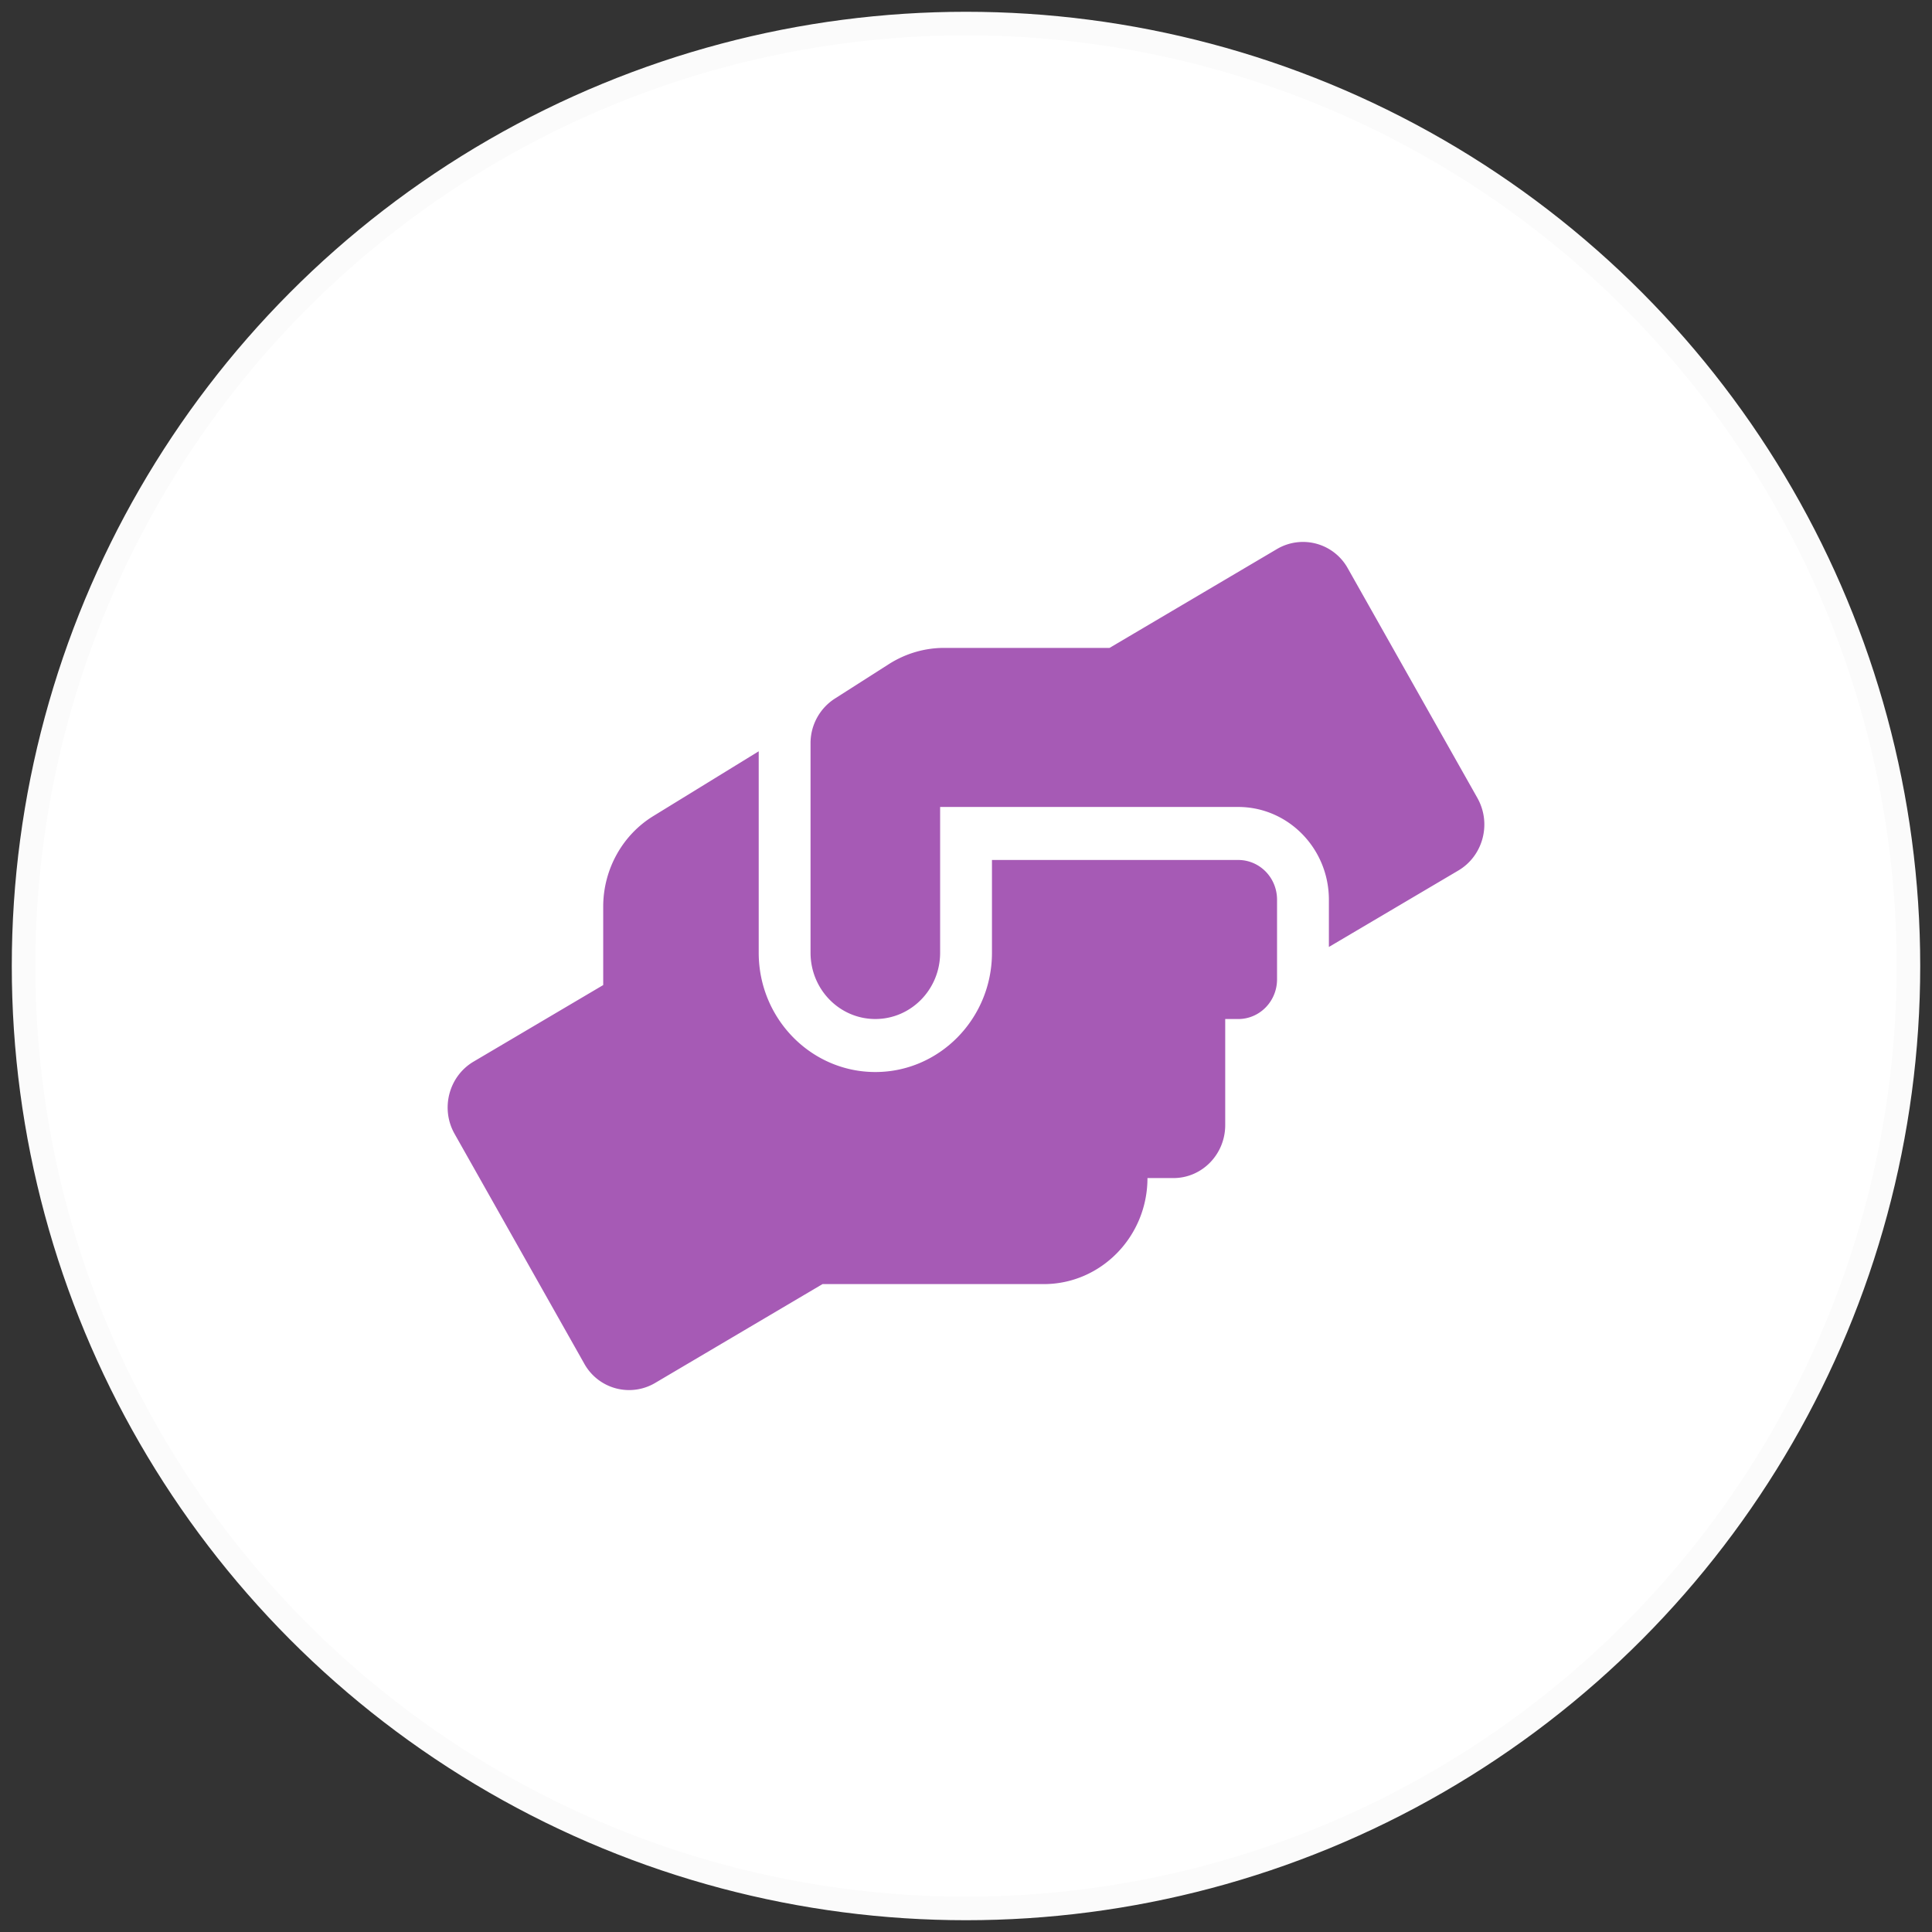
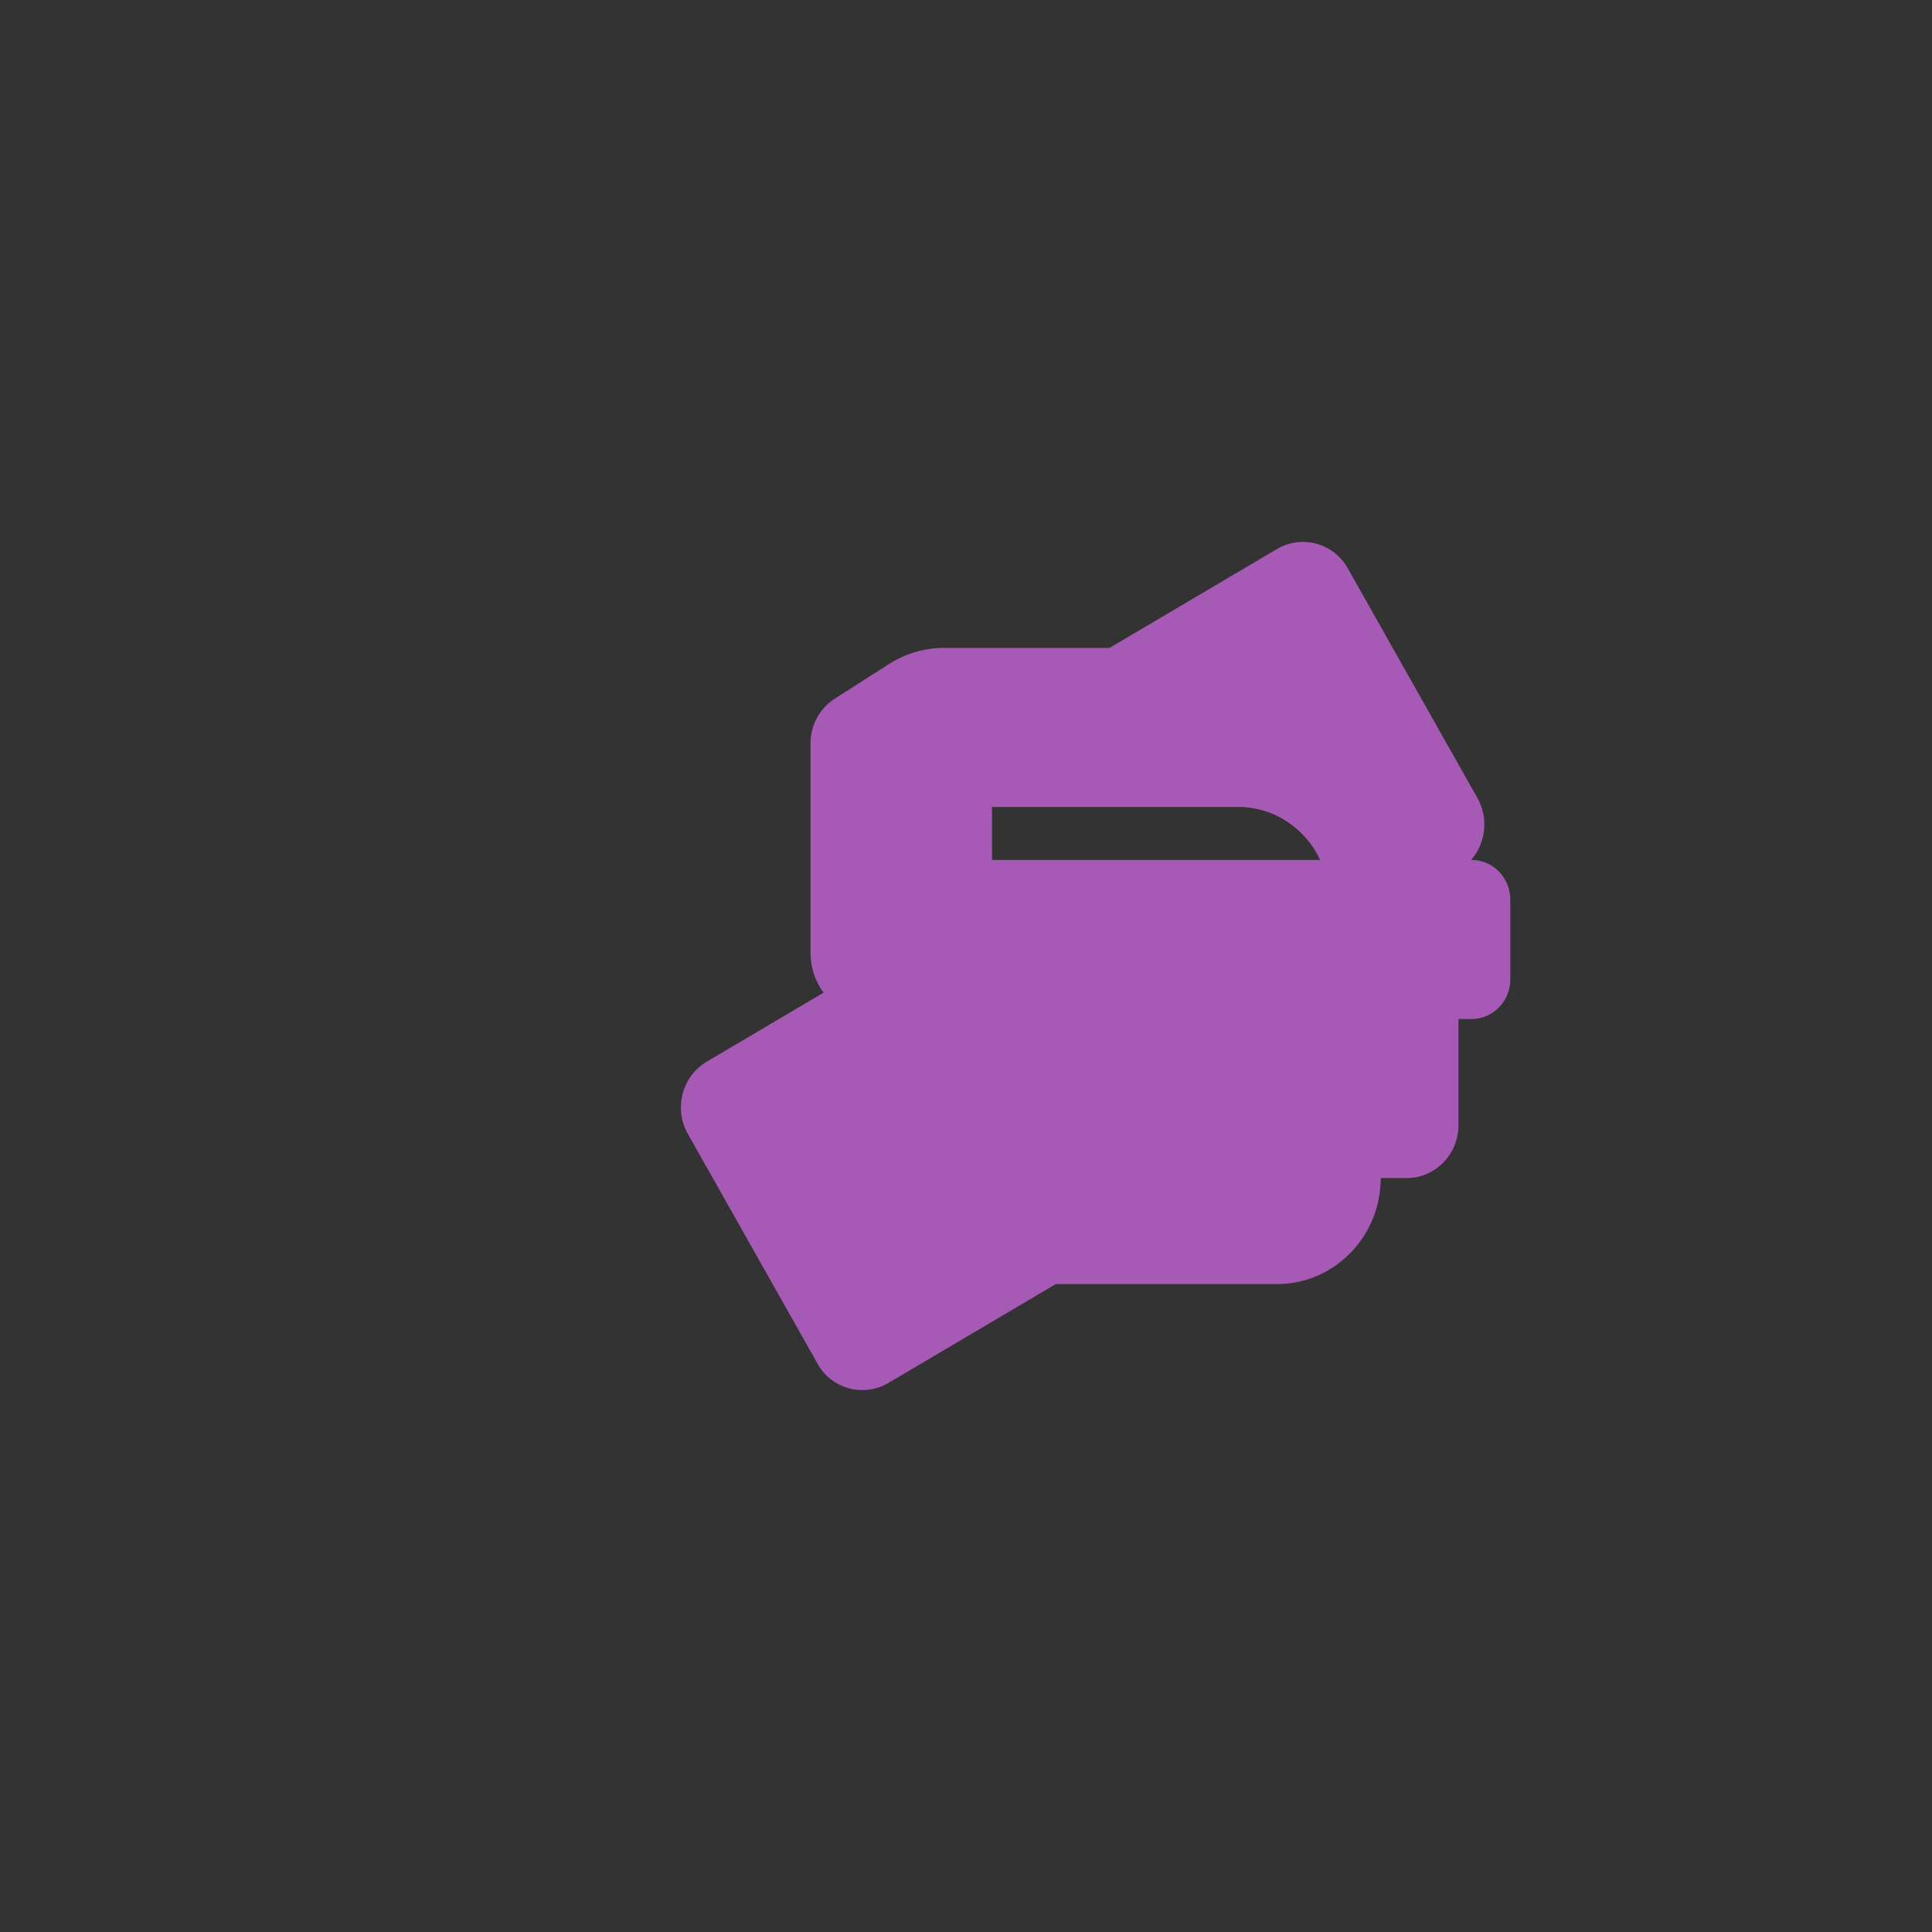
<svg xmlns="http://www.w3.org/2000/svg" width="82" height="82" viewBox="0 0 82 82">
  <rect x="0" y="0" width="82" height="82" fill="#333333" stroke="none" />
  <g fill="none" fill-rule="evenodd" transform="translate(1 1)">
-     <circle cx="40" cy="40" r="40" fill="#FFF" stroke="#FBFBFB" />
-     <path fill="#A65AB5" fill-rule="nonzero" d="M51.552 35.5h-10.45v3.937c0 2.792-2.221 5.063-4.95 5.063-2.73 0-4.95-2.27-4.95-5.063v-8.55l-4.462 2.742c-1.327.809-2.138 2.278-2.138 3.854v3.326l-5.5 3.248c-1.052.62-1.417 1.997-.805 3.073l5.5 9.746a2.174 2.174 0 0 0 3.005.823l7.108-4.198h9.392c2.426 0 4.4-2.018 4.4-4.5h1.1c1.216 0 2.2-1.006 2.2-2.25v-4.5h.55c.914 0 1.65-.753 1.65-1.688v-3.376c0-.935-.736-1.687-1.65-1.687zm10.154-2.63l-5.5-9.746a2.174 2.174 0 0 0-3.004-.823l-7.11 4.198h-7.025c-.825 0-1.63.239-2.331.682l-2.303 1.47a2.247 2.247 0 0 0-1.031 1.905v8.881c0 1.554 1.23 2.813 2.75 2.813 1.519 0 2.75-1.259 2.75-2.813V33.25h12.65c2.124 0 3.85 1.765 3.85 3.938v2.004l5.5-3.248c1.051-.626 1.409-1.997.804-3.073z" />
+     <path fill="#A65AB5" fill-rule="nonzero" d="M51.552 35.5h-10.45v3.937v-8.55l-4.462 2.742c-1.327.809-2.138 2.278-2.138 3.854v3.326l-5.5 3.248c-1.052.62-1.417 1.997-.805 3.073l5.5 9.746a2.174 2.174 0 0 0 3.005.823l7.108-4.198h9.392c2.426 0 4.4-2.018 4.4-4.5h1.1c1.216 0 2.2-1.006 2.2-2.25v-4.5h.55c.914 0 1.65-.753 1.65-1.688v-3.376c0-.935-.736-1.687-1.65-1.687zm10.154-2.63l-5.5-9.746a2.174 2.174 0 0 0-3.004-.823l-7.11 4.198h-7.025c-.825 0-1.63.239-2.331.682l-2.303 1.47a2.247 2.247 0 0 0-1.031 1.905v8.881c0 1.554 1.23 2.813 2.75 2.813 1.519 0 2.75-1.259 2.75-2.813V33.25h12.65c2.124 0 3.85 1.765 3.85 3.938v2.004l5.5-3.248c1.051-.626 1.409-1.997.804-3.073z" />
  </g>
</svg>